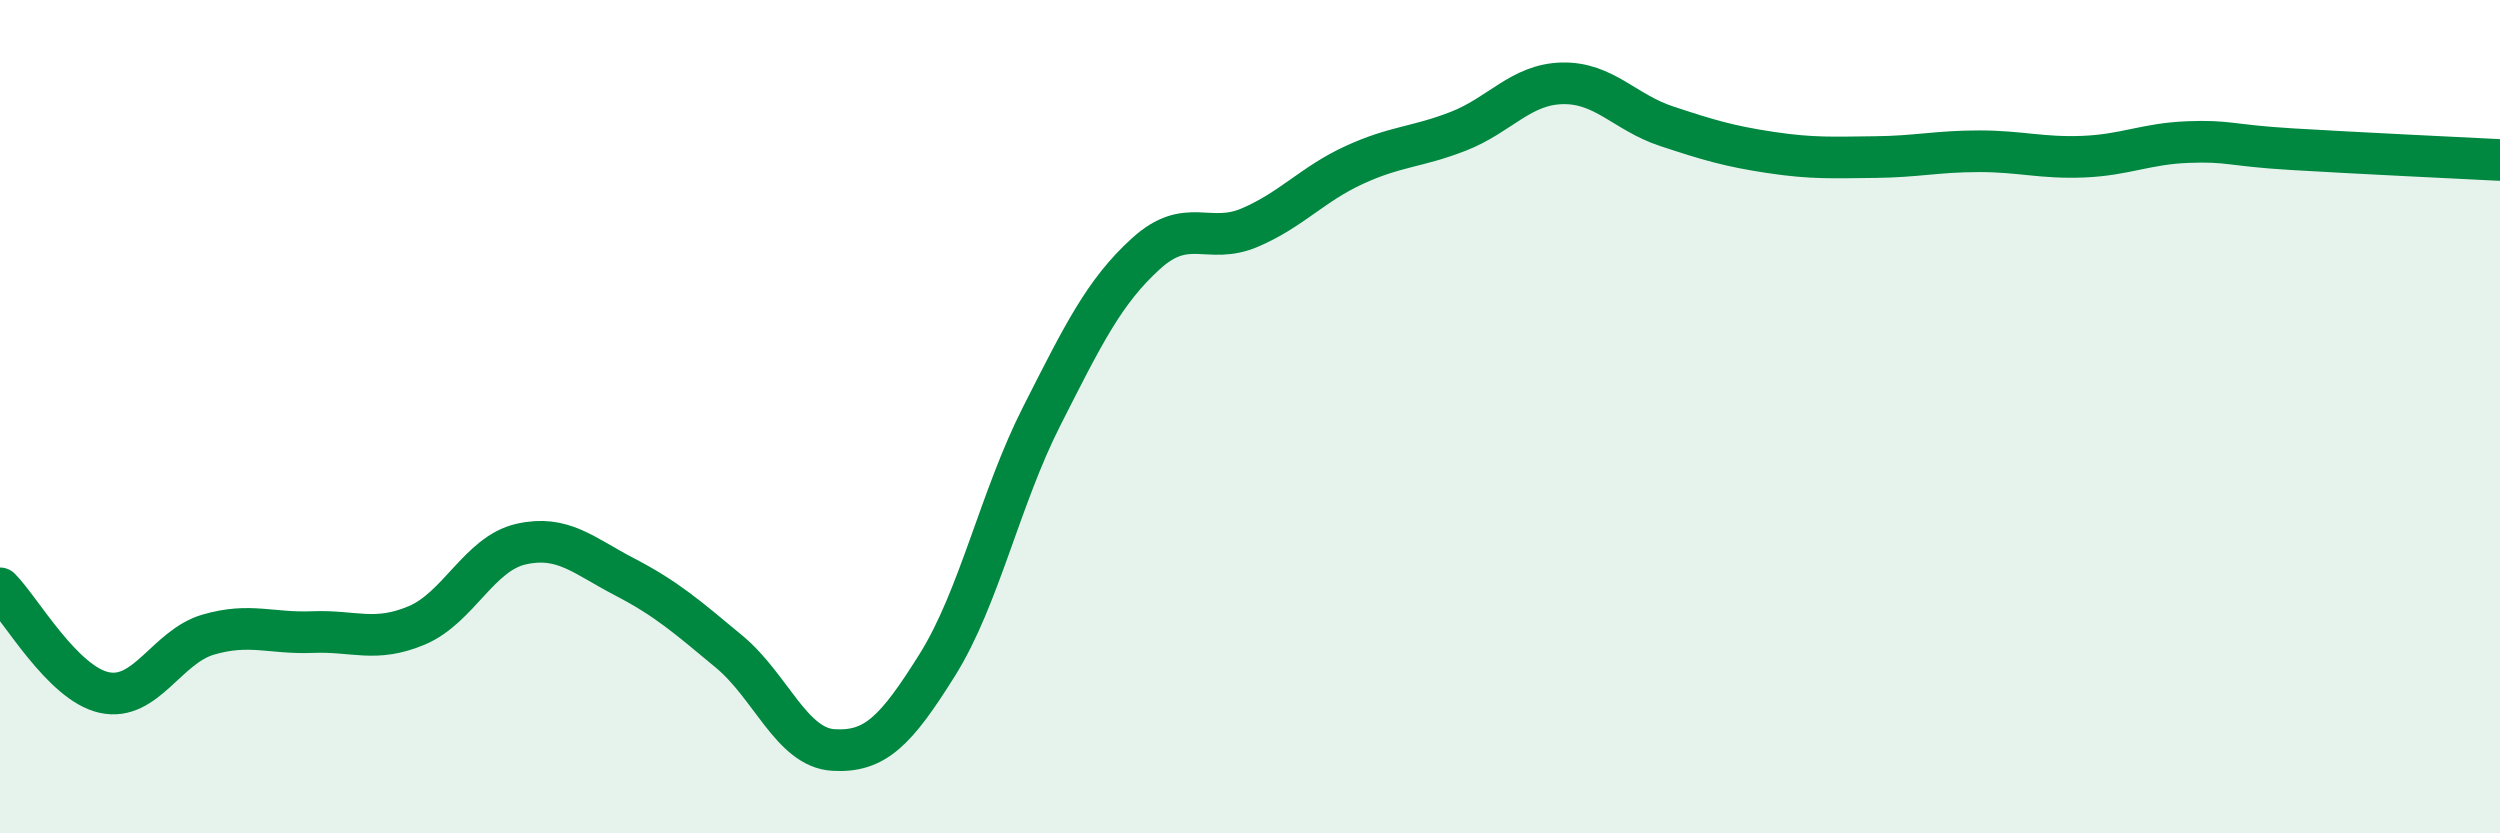
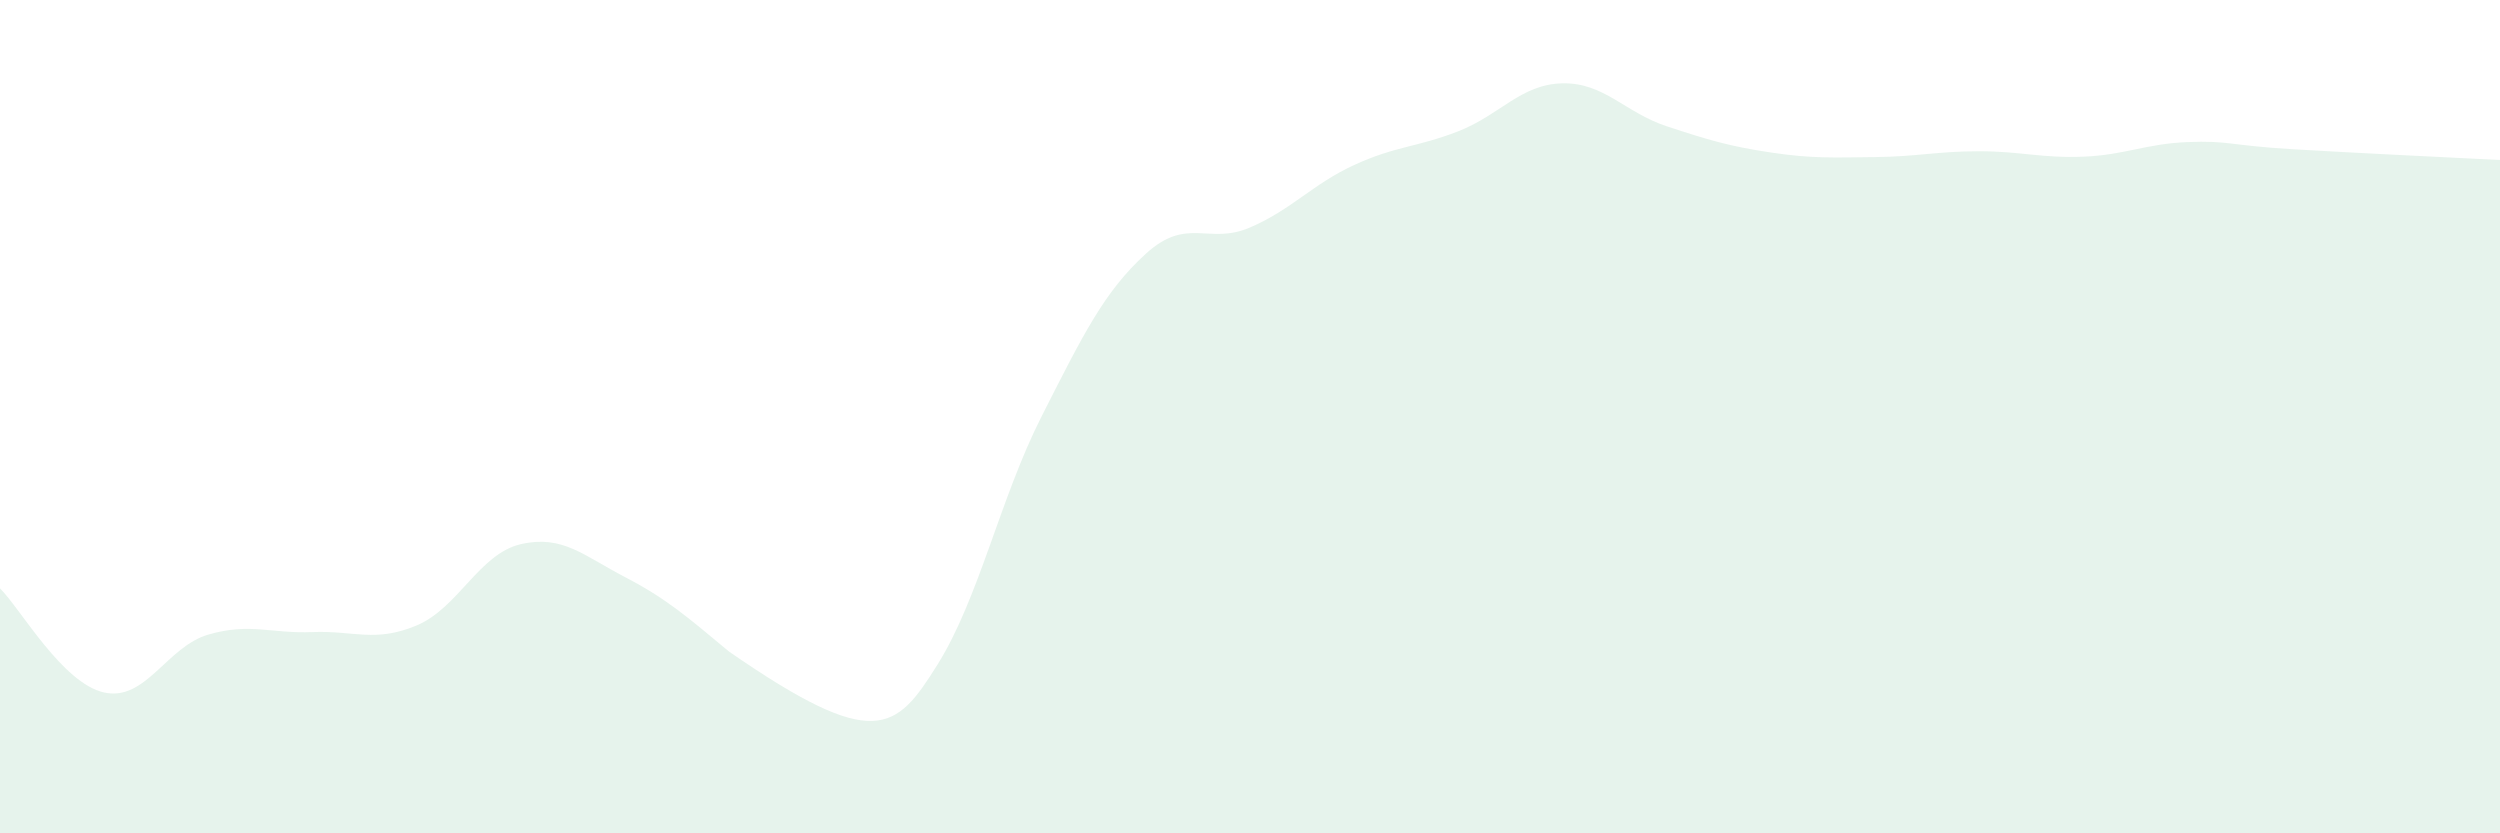
<svg xmlns="http://www.w3.org/2000/svg" width="60" height="20" viewBox="0 0 60 20">
-   <path d="M 0,14.12 C 0.5,14.62 1.5,16.4 2.5,16.62 C 3.5,16.84 4,15.52 5,15.23 C 6,14.94 6.5,15.21 7.5,15.17 C 8.5,15.13 9,15.43 10,15.01 C 11,14.59 11.5,13.29 12.5,13.06 C 13.5,12.83 14,13.33 15,13.85 C 16,14.37 16.5,14.81 17.5,15.64 C 18.5,16.47 19,17.94 20,18 C 21,18.06 21.5,17.55 22.5,15.95 C 23.5,14.35 24,11.96 25,9.99 C 26,8.02 26.5,7 27.5,6.09 C 28.5,5.18 29,5.89 30,5.46 C 31,5.03 31.5,4.42 32.5,3.96 C 33.5,3.5 34,3.54 35,3.15 C 36,2.76 36.5,2.02 37.5,2 C 38.5,1.98 39,2.7 40,3.03 C 41,3.36 41.5,3.51 42.5,3.66 C 43.5,3.81 44,3.78 45,3.77 C 46,3.76 46.5,3.63 47.5,3.63 C 48.5,3.63 49,3.8 50,3.76 C 51,3.72 51.5,3.45 52.5,3.41 C 53.5,3.37 53.5,3.49 55,3.58 C 56.5,3.67 59,3.79 60,3.84L60 20L0 20Z" fill="#008740" opacity="0.1" stroke-linecap="round" stroke-linejoin="round" />
-   <path d="M 0,14.12 C 0.5,14.62 1.5,16.4 2.5,16.62 C 3.5,16.84 4,15.52 5,15.23 C 6,14.94 6.5,15.21 7.5,15.17 C 8.5,15.13 9,15.43 10,15.01 C 11,14.59 11.5,13.29 12.5,13.06 C 13.5,12.83 14,13.33 15,13.85 C 16,14.37 16.5,14.81 17.5,15.64 C 18.5,16.47 19,17.94 20,18 C 21,18.06 21.5,17.55 22.5,15.95 C 23.5,14.35 24,11.96 25,9.99 C 26,8.02 26.5,7 27.5,6.09 C 28.5,5.18 29,5.89 30,5.46 C 31,5.03 31.5,4.42 32.5,3.96 C 33.5,3.5 34,3.54 35,3.15 C 36,2.76 36.5,2.02 37.5,2 C 38.5,1.98 39,2.7 40,3.03 C 41,3.36 41.5,3.51 42.5,3.66 C 43.5,3.81 44,3.78 45,3.77 C 46,3.76 46.5,3.63 47.5,3.63 C 48.5,3.63 49,3.8 50,3.76 C 51,3.72 51.5,3.45 52.5,3.41 C 53.5,3.37 53.5,3.49 55,3.58 C 56.5,3.67 59,3.79 60,3.84" stroke="#008740" stroke-width="1" fill="none" stroke-linecap="round" stroke-linejoin="round" />
+   <path d="M 0,14.12 C 0.5,14.62 1.5,16.4 2.5,16.62 C 3.5,16.84 4,15.52 5,15.23 C 6,14.94 6.5,15.21 7.5,15.17 C 8.5,15.13 9,15.43 10,15.01 C 11,14.59 11.5,13.29 12.5,13.06 C 13.5,12.83 14,13.33 15,13.85 C 16,14.37 16.5,14.81 17.5,15.64 C 21,18.06 21.5,17.55 22.5,15.95 C 23.5,14.35 24,11.96 25,9.99 C 26,8.02 26.5,7 27.5,6.09 C 28.5,5.18 29,5.89 30,5.46 C 31,5.03 31.5,4.42 32.5,3.96 C 33.5,3.5 34,3.54 35,3.15 C 36,2.76 36.5,2.02 37.5,2 C 38.5,1.98 39,2.7 40,3.03 C 41,3.36 41.5,3.51 42.5,3.66 C 43.5,3.81 44,3.78 45,3.77 C 46,3.76 46.5,3.63 47.5,3.63 C 48.5,3.63 49,3.8 50,3.76 C 51,3.72 51.5,3.45 52.5,3.41 C 53.5,3.37 53.5,3.49 55,3.58 C 56.5,3.67 59,3.79 60,3.84L60 20L0 20Z" fill="#008740" opacity="0.1" stroke-linecap="round" stroke-linejoin="round" />
</svg>